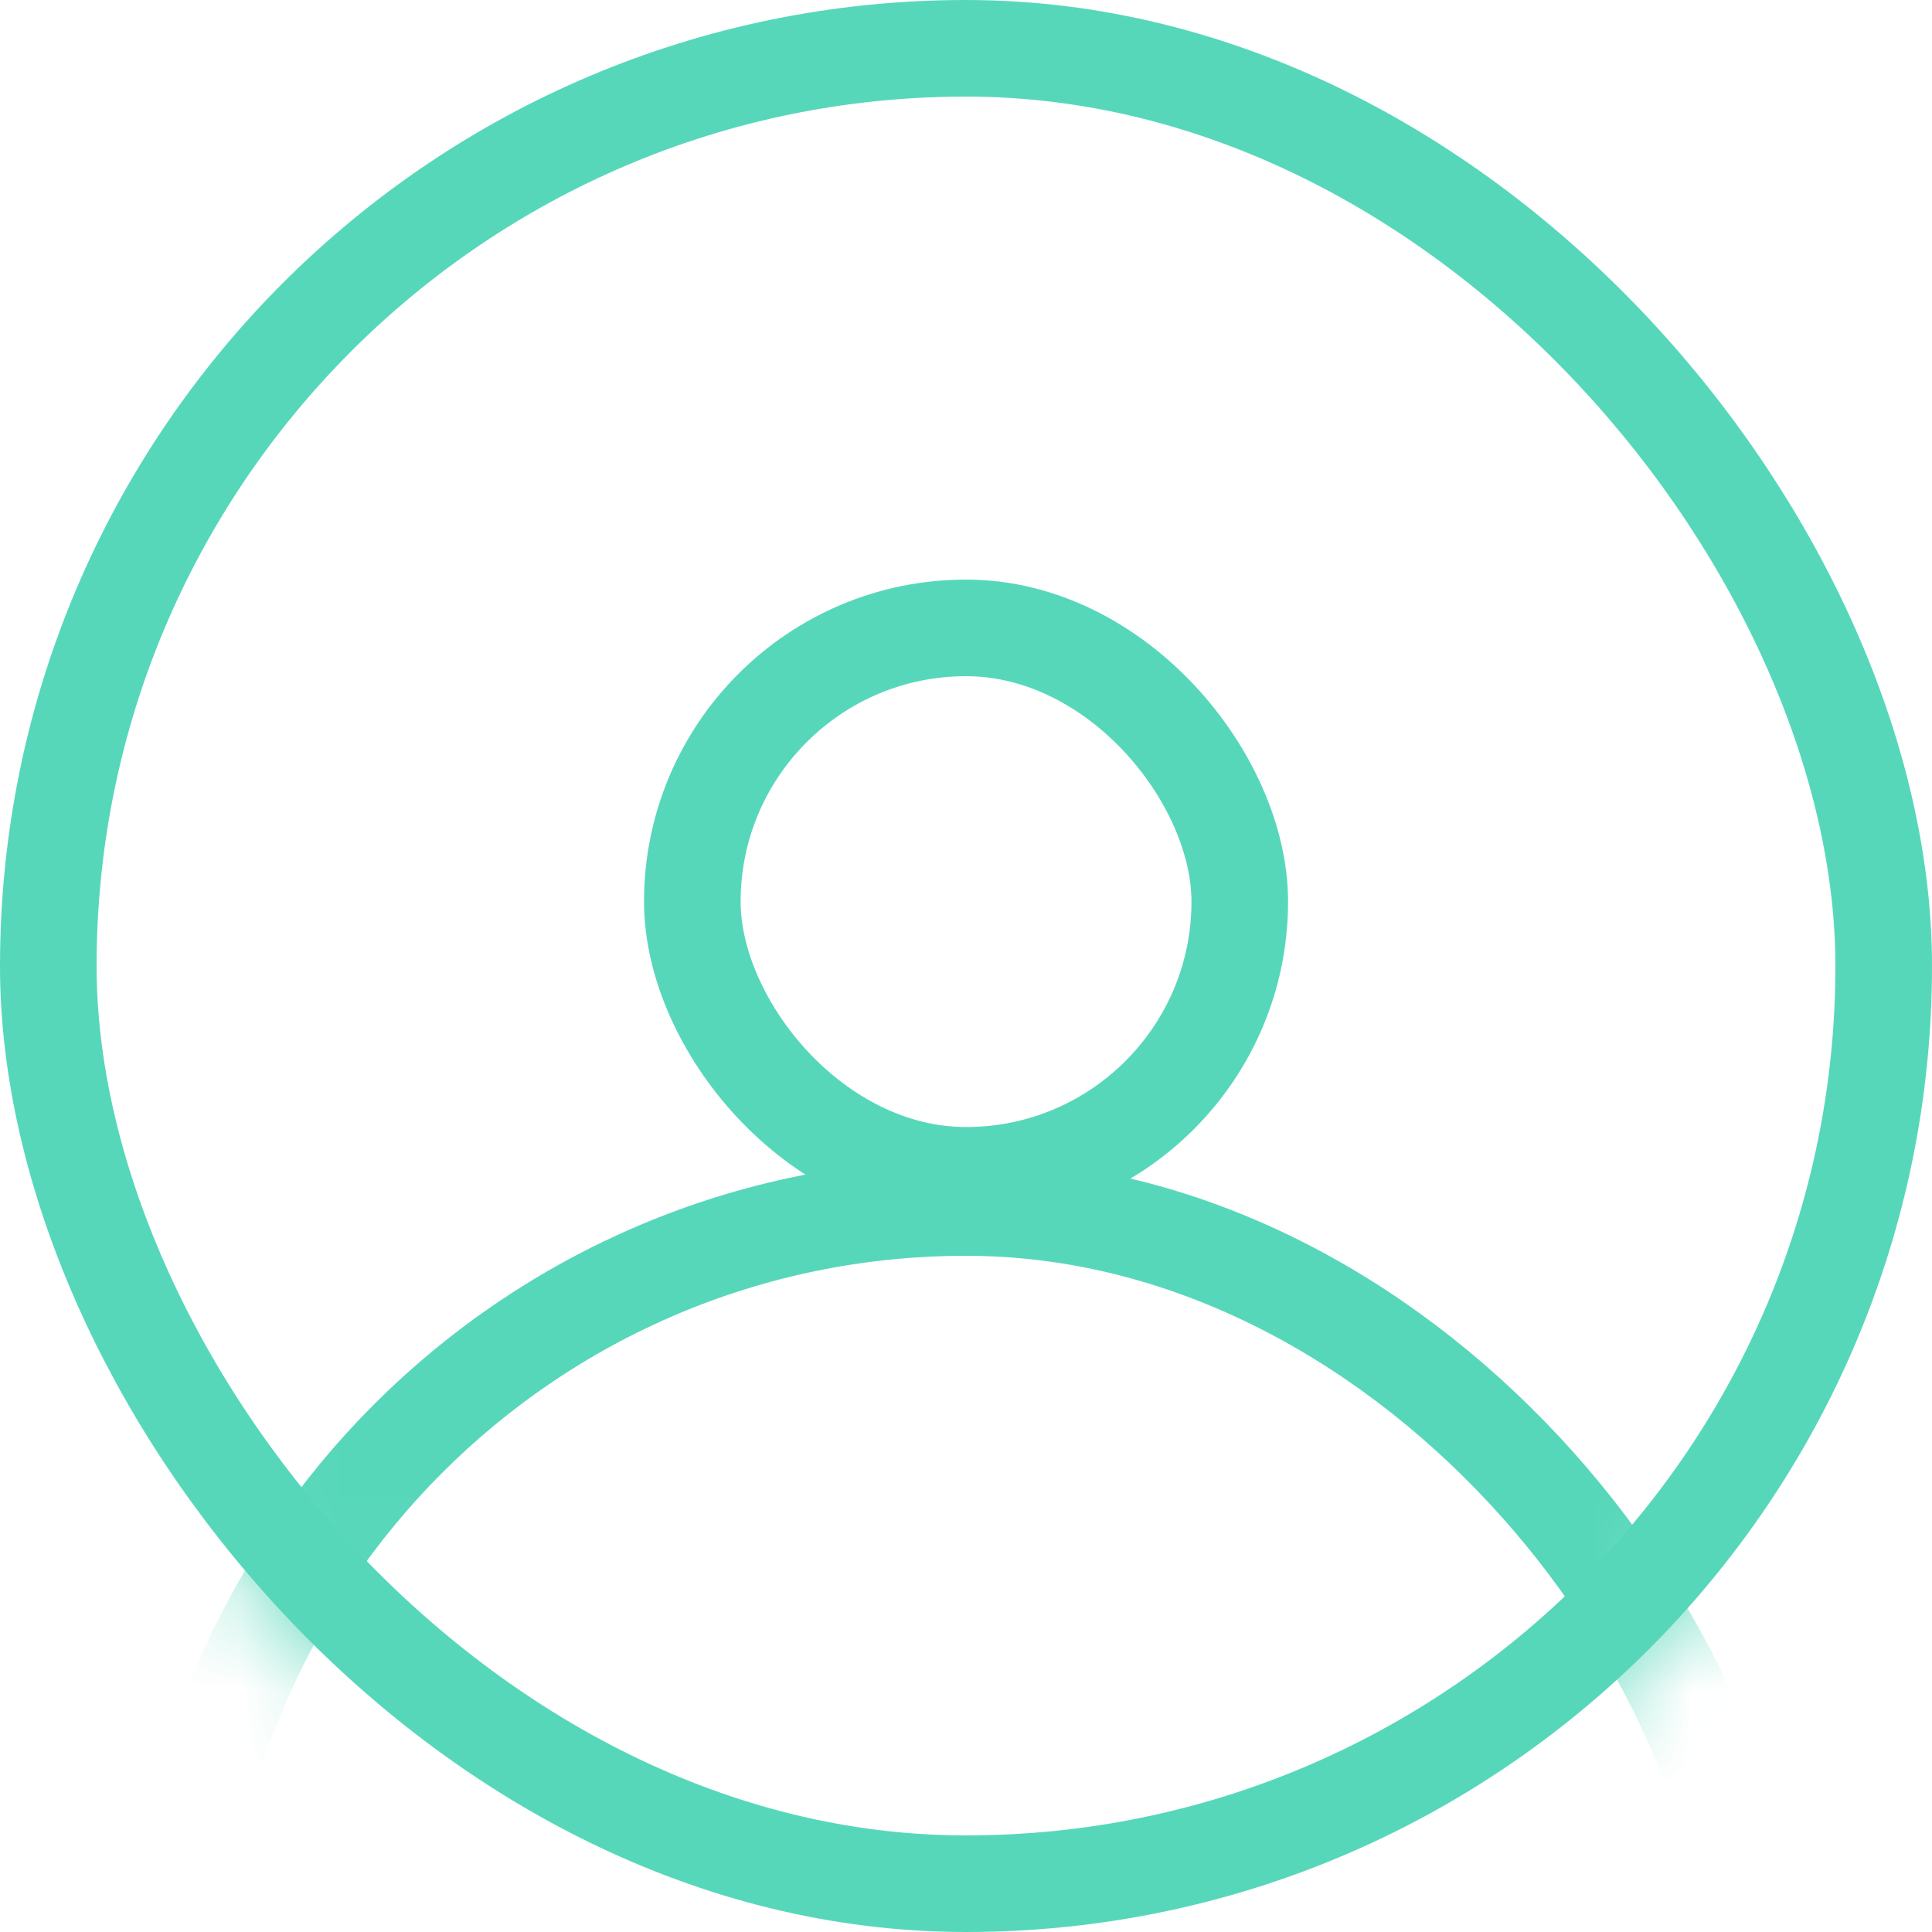
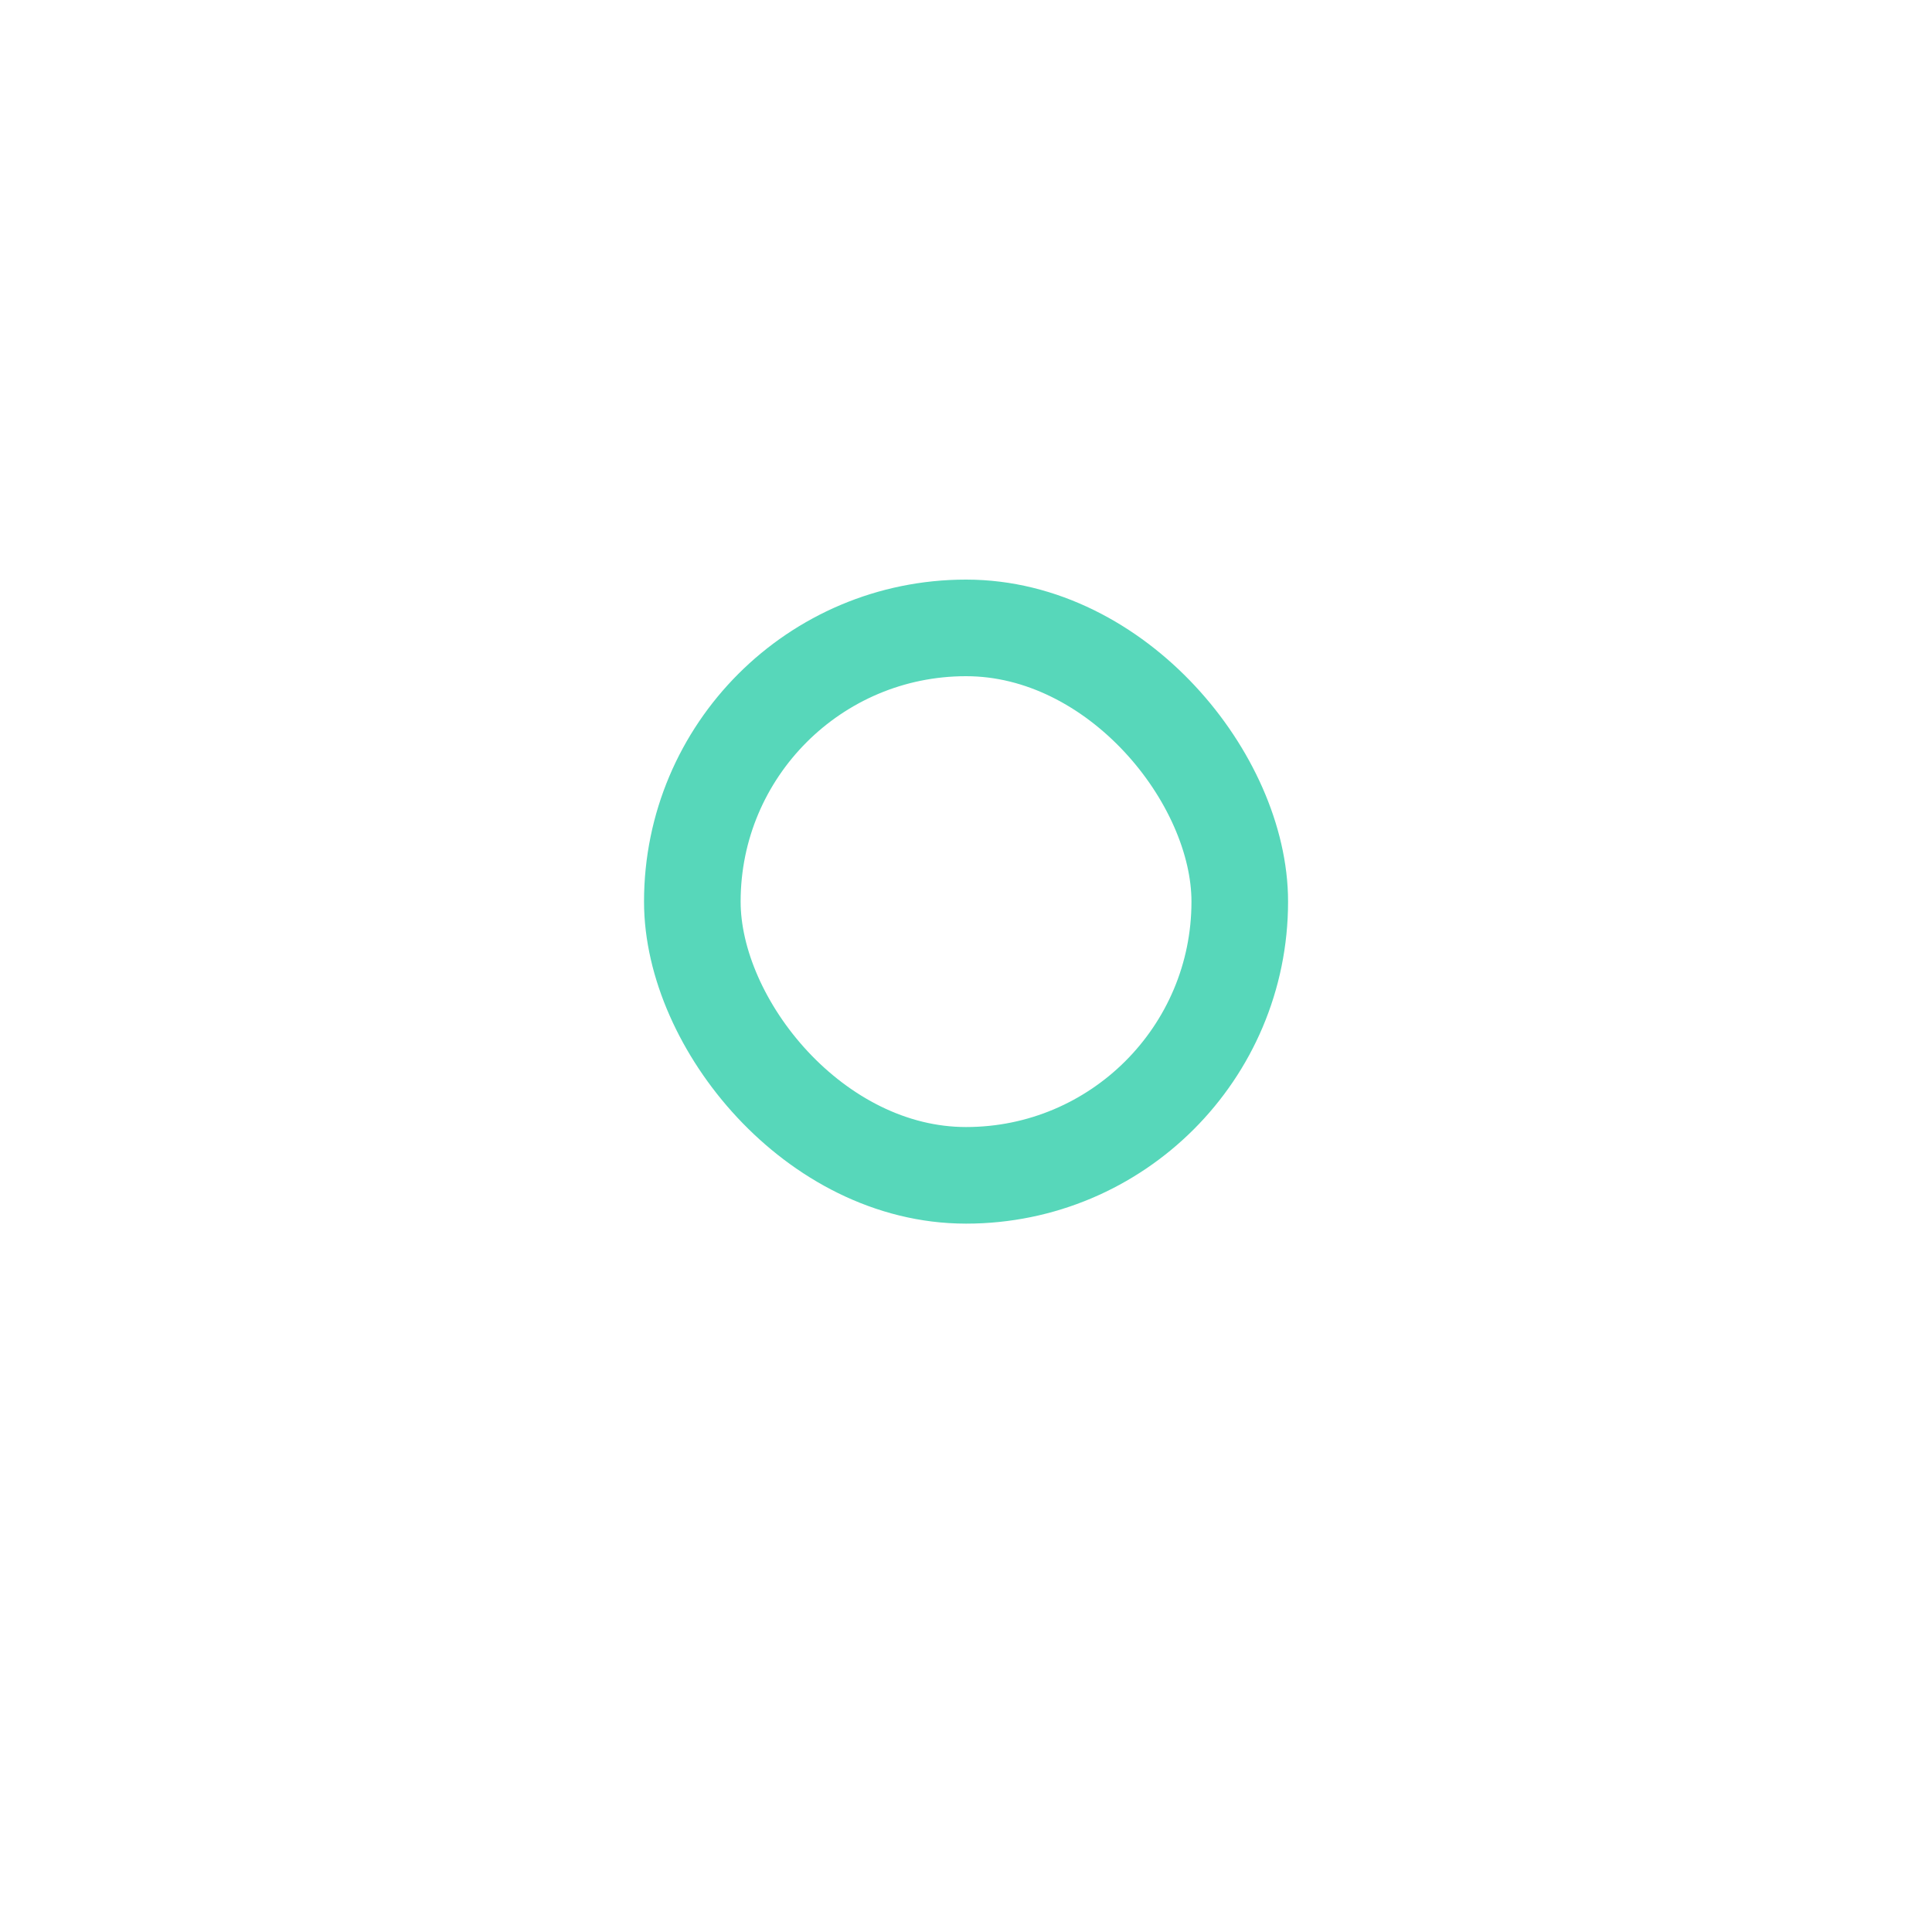
<svg xmlns="http://www.w3.org/2000/svg" width="20" height="20" fill="none">
-   <rect x=".5" y=".5" width="19" height="19" rx="9.5" stroke="#57D7BA" />
  <mask id="a" maskUnits="userSpaceOnUse" x="0" y="0" width="20" height="20">
    <rect x="1" y="1" width="18" height="18" rx="9" fill="#C4C4C4" stroke="#57D7BA" stroke-width="2" />
  </mask>
  <g mask="url(#a)" stroke="#57D7BA">
-     <rect x="1.833" y="12.5" width="16.333" height="16.333" rx="8.167" />
    <rect x="7.167" y="6.5" width="5.667" height="5.667" rx="2.833" />
  </g>
</svg>